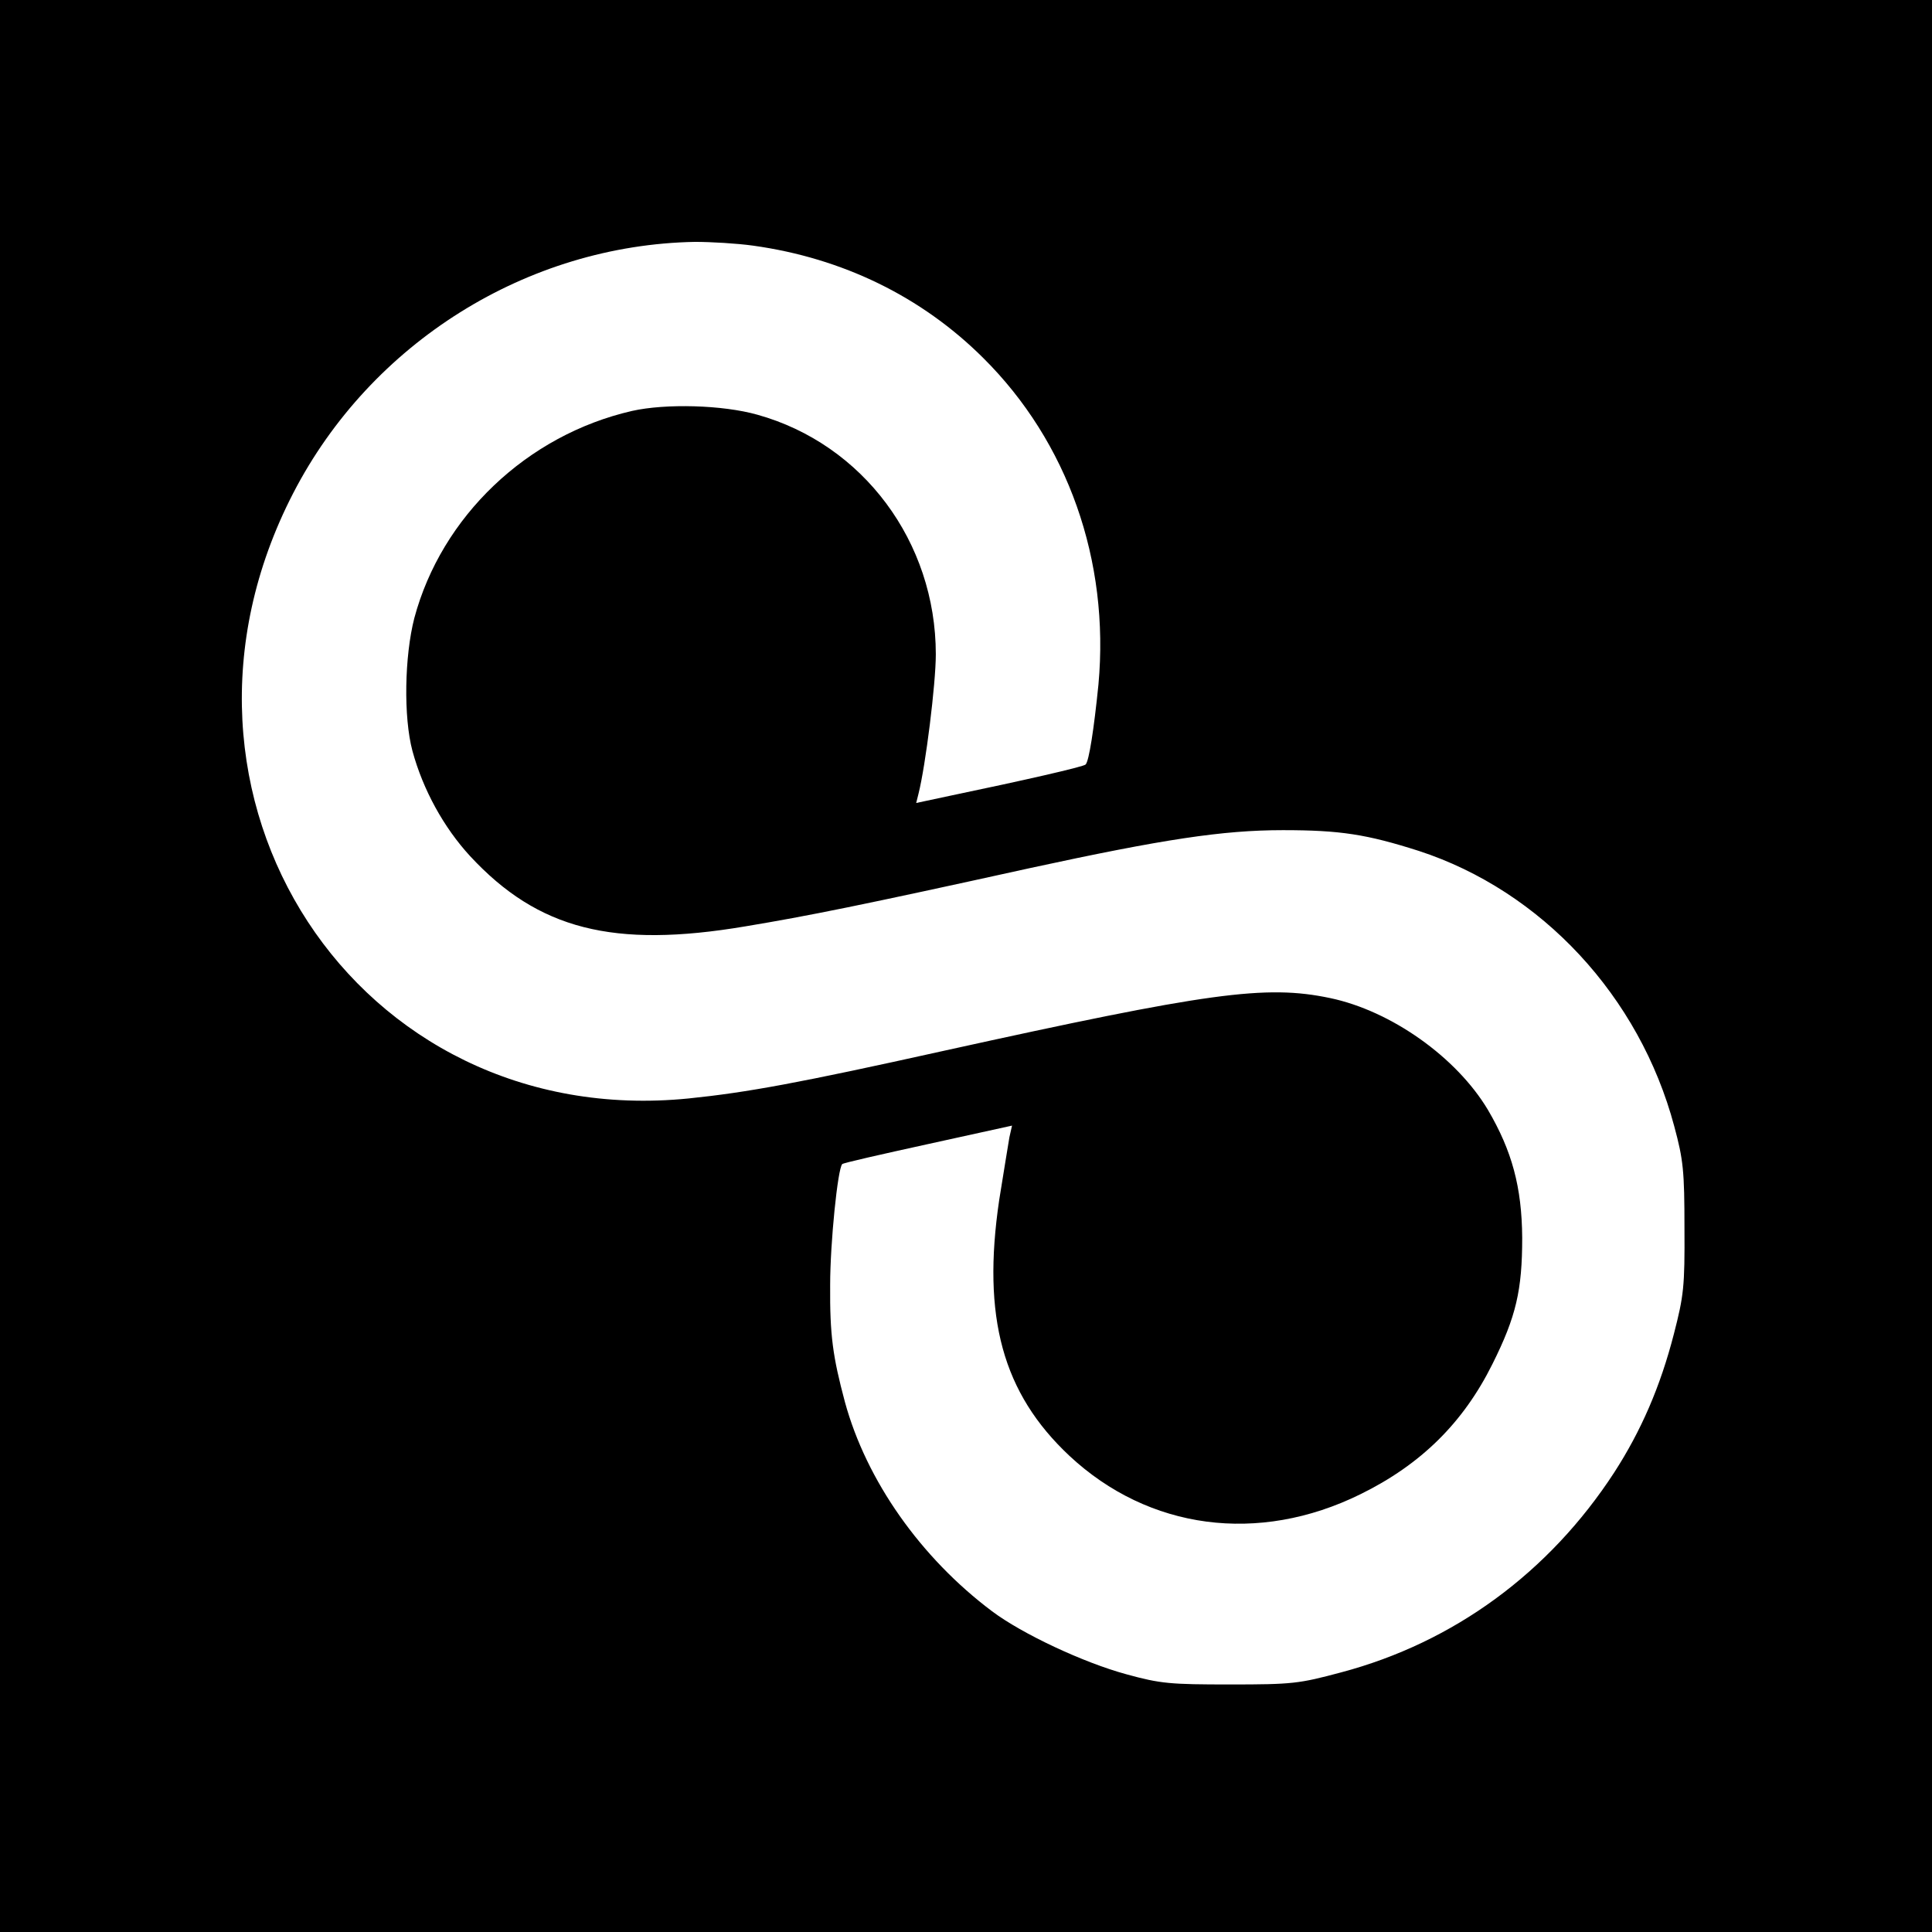
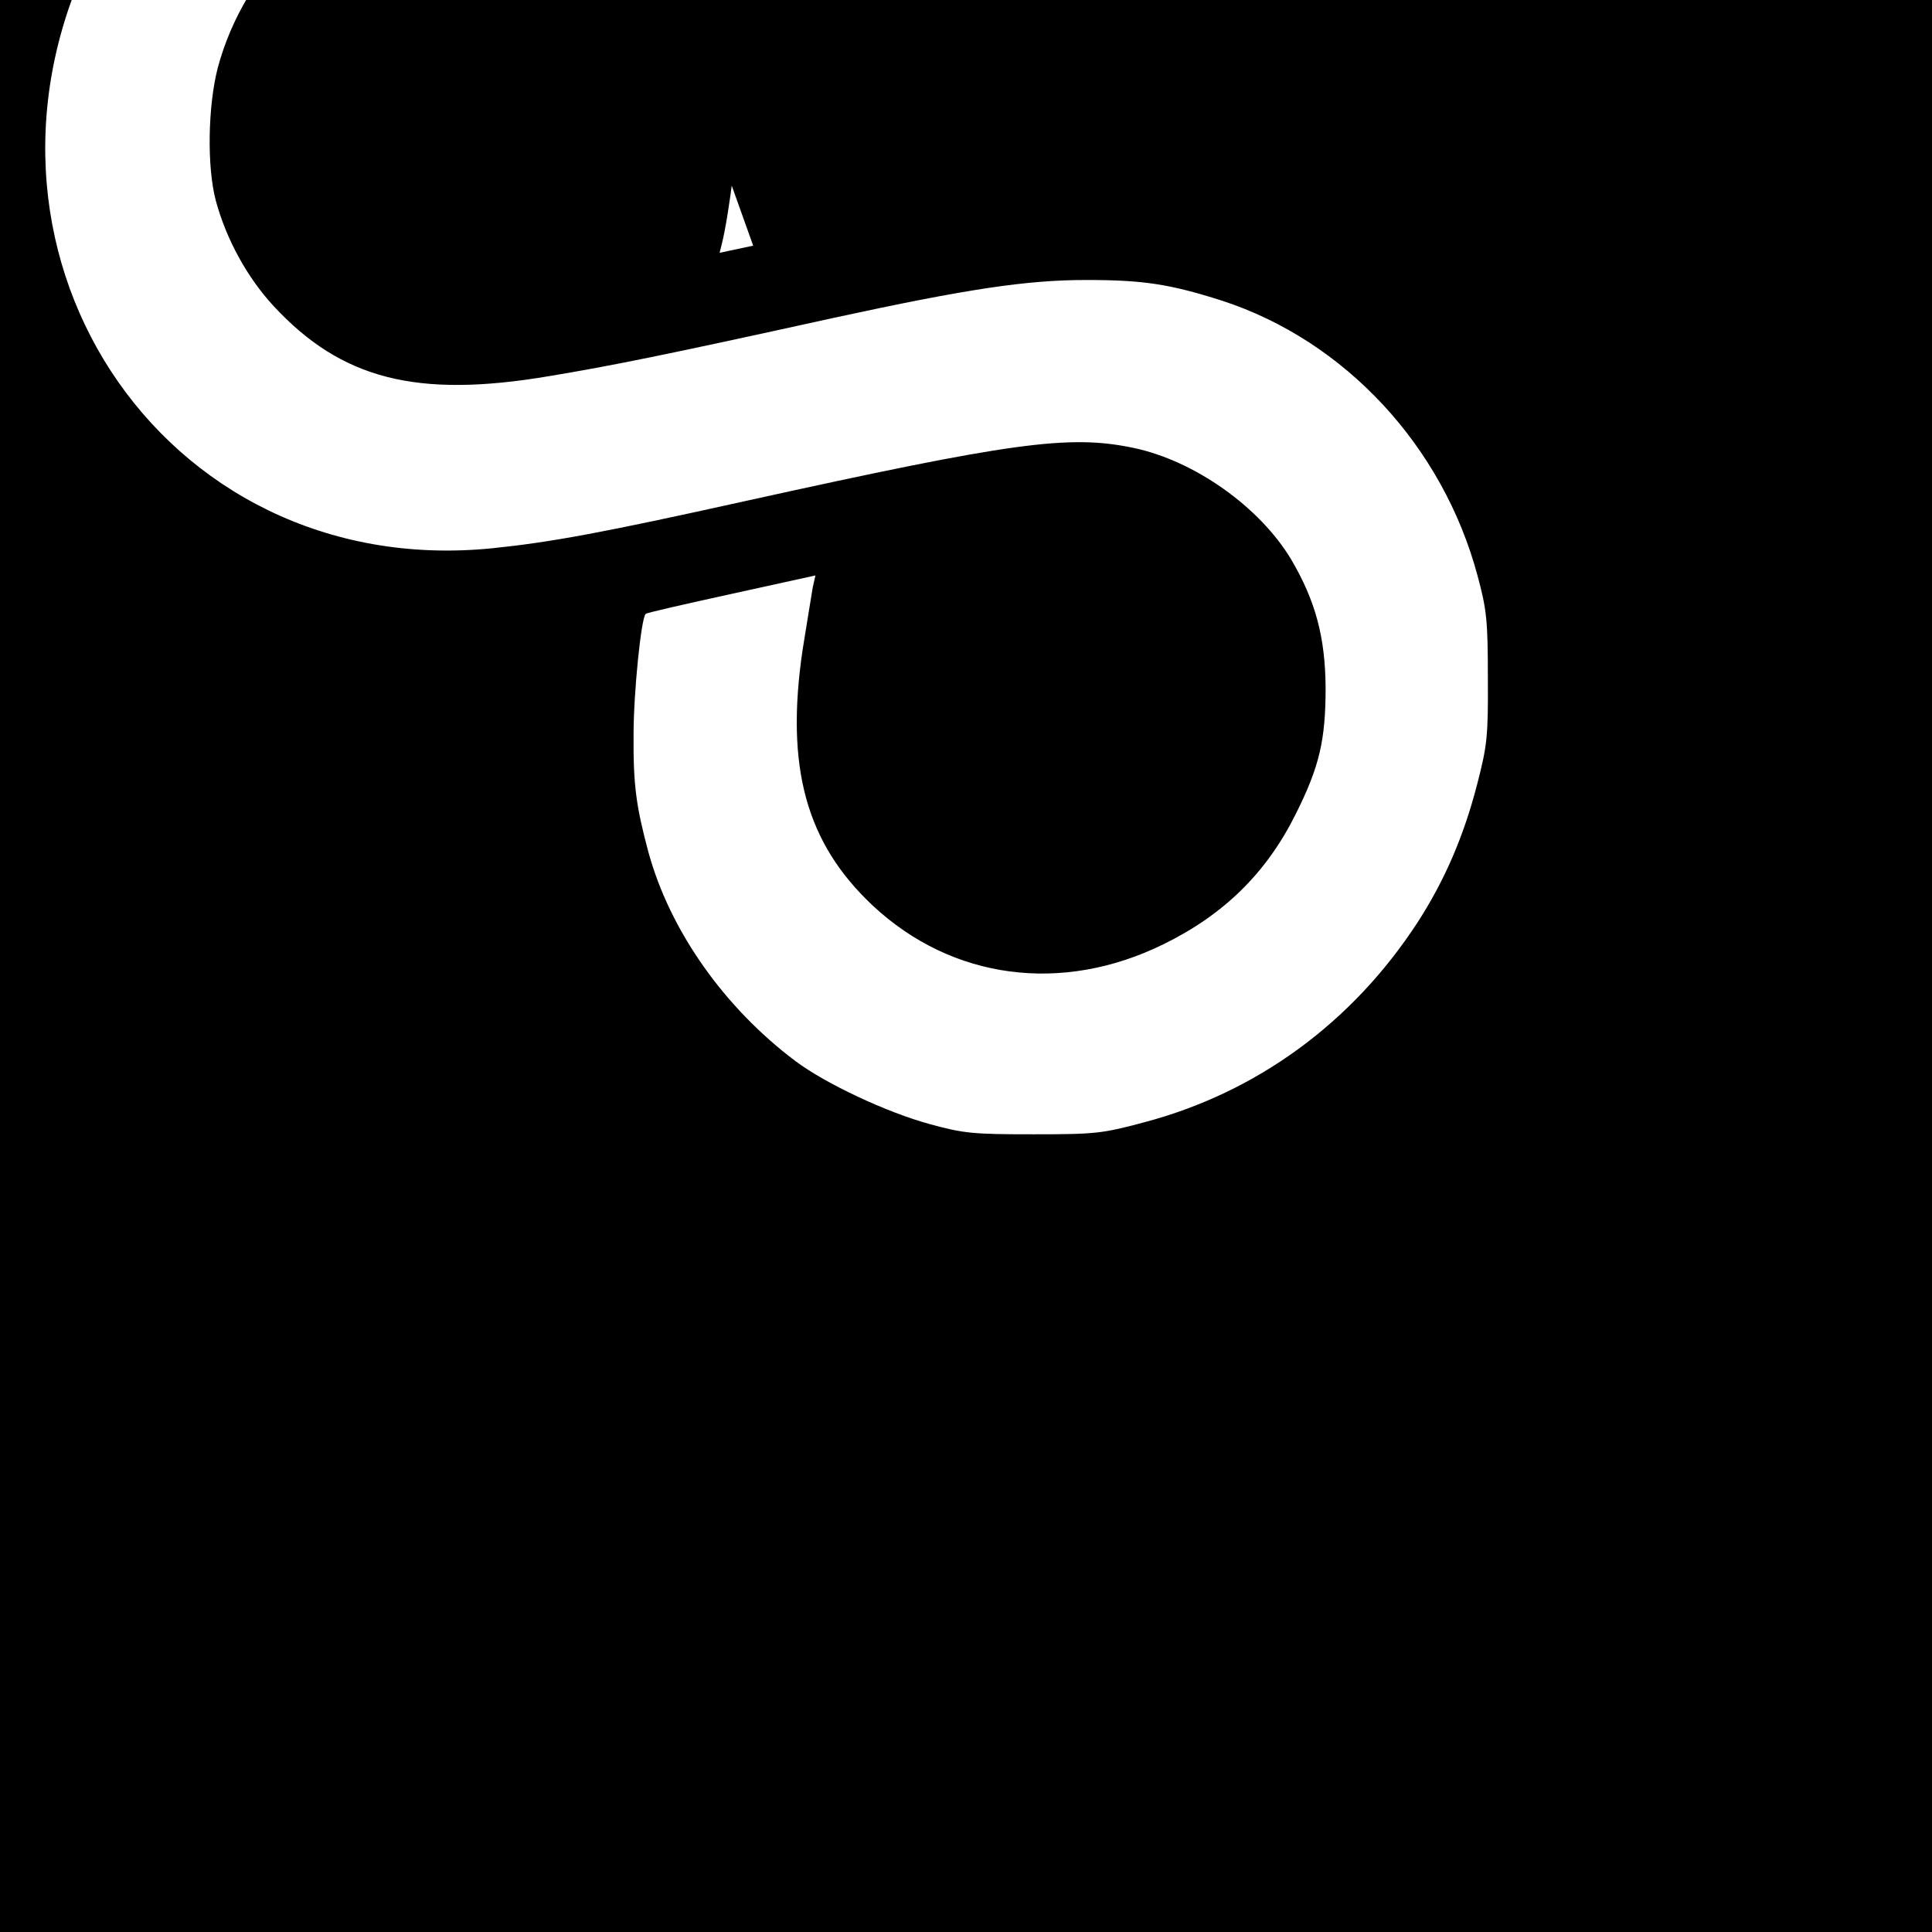
<svg xmlns="http://www.w3.org/2000/svg" version="1.0" width="512pt" height="512pt" viewBox="0 0 512 512" preserveAspectRatio="xMidYMid meet">
  <g transform="translate(0,512) scale(0.1,-0.1)" fill="#000000" stroke="none">
-     <path d="M0 2560 l0 -2560 2560 0 2560 0 0 2560 0 2560 -2560 0 -2560 0 0 -2560z m1996 1909 c237 -33 446 -135 609 -297 225 -223 336 -538 306 -866 -12 -119 -25 -203 -34 -212 -5 -6 -168 -43 -360 -83 l-89 -19 6 24 c19 75 46 292 46 370 0 298 -193 557 -473 635 -92 26 -243 30 -332 10 -279 -64 -505 -280 -577 -549 -26 -101 -29 -262 -5 -352 28 -103 83 -203 153 -279 180 -194 379 -245 729 -186 168 28 303 55 757 155 351 76 508 100 668 100 152 0 222 -11 360 -55 325 -106 585 -385 677 -730 24 -89 27 -118 27 -270 1 -155 -2 -179 -28 -280 -36 -140 -87 -257 -158 -367 -173 -266 -426 -451 -724 -530 -112 -30 -129 -32 -294 -32 -159 0 -184 2 -275 27 -114 31 -276 107 -356 167 -189 142 -333 346 -390 555 -32 120 -40 176 -39 310 0 111 20 308 32 320 2 3 104 26 227 53 l223 49 -7 -31 c-3 -17 -15 -92 -27 -166 -46 -311 9 -512 186 -678 210 -196 501 -235 771 -102 161 79 273 190 350 345 63 126 79 196 79 335 -1 134 -27 230 -91 339 -83 139 -256 262 -418 296 -171 36 -322 15 -1025 -140 -383 -85 -519 -110 -675 -126 -880 -88 -1462 802 -1048 1604 206 399 620 658 1065 666 42 0 111 -4 154 -10z" />
+     <path d="M0 2560 l0 -2560 2560 0 2560 0 0 2560 0 2560 -2560 0 -2560 0 0 -2560z m1996 1909 l-89 -19 6 24 c19 75 46 292 46 370 0 298 -193 557 -473 635 -92 26 -243 30 -332 10 -279 -64 -505 -280 -577 -549 -26 -101 -29 -262 -5 -352 28 -103 83 -203 153 -279 180 -194 379 -245 729 -186 168 28 303 55 757 155 351 76 508 100 668 100 152 0 222 -11 360 -55 325 -106 585 -385 677 -730 24 -89 27 -118 27 -270 1 -155 -2 -179 -28 -280 -36 -140 -87 -257 -158 -367 -173 -266 -426 -451 -724 -530 -112 -30 -129 -32 -294 -32 -159 0 -184 2 -275 27 -114 31 -276 107 -356 167 -189 142 -333 346 -390 555 -32 120 -40 176 -39 310 0 111 20 308 32 320 2 3 104 26 227 53 l223 49 -7 -31 c-3 -17 -15 -92 -27 -166 -46 -311 9 -512 186 -678 210 -196 501 -235 771 -102 161 79 273 190 350 345 63 126 79 196 79 335 -1 134 -27 230 -91 339 -83 139 -256 262 -418 296 -171 36 -322 15 -1025 -140 -383 -85 -519 -110 -675 -126 -880 -88 -1462 802 -1048 1604 206 399 620 658 1065 666 42 0 111 -4 154 -10z" />
  </g>
</svg>